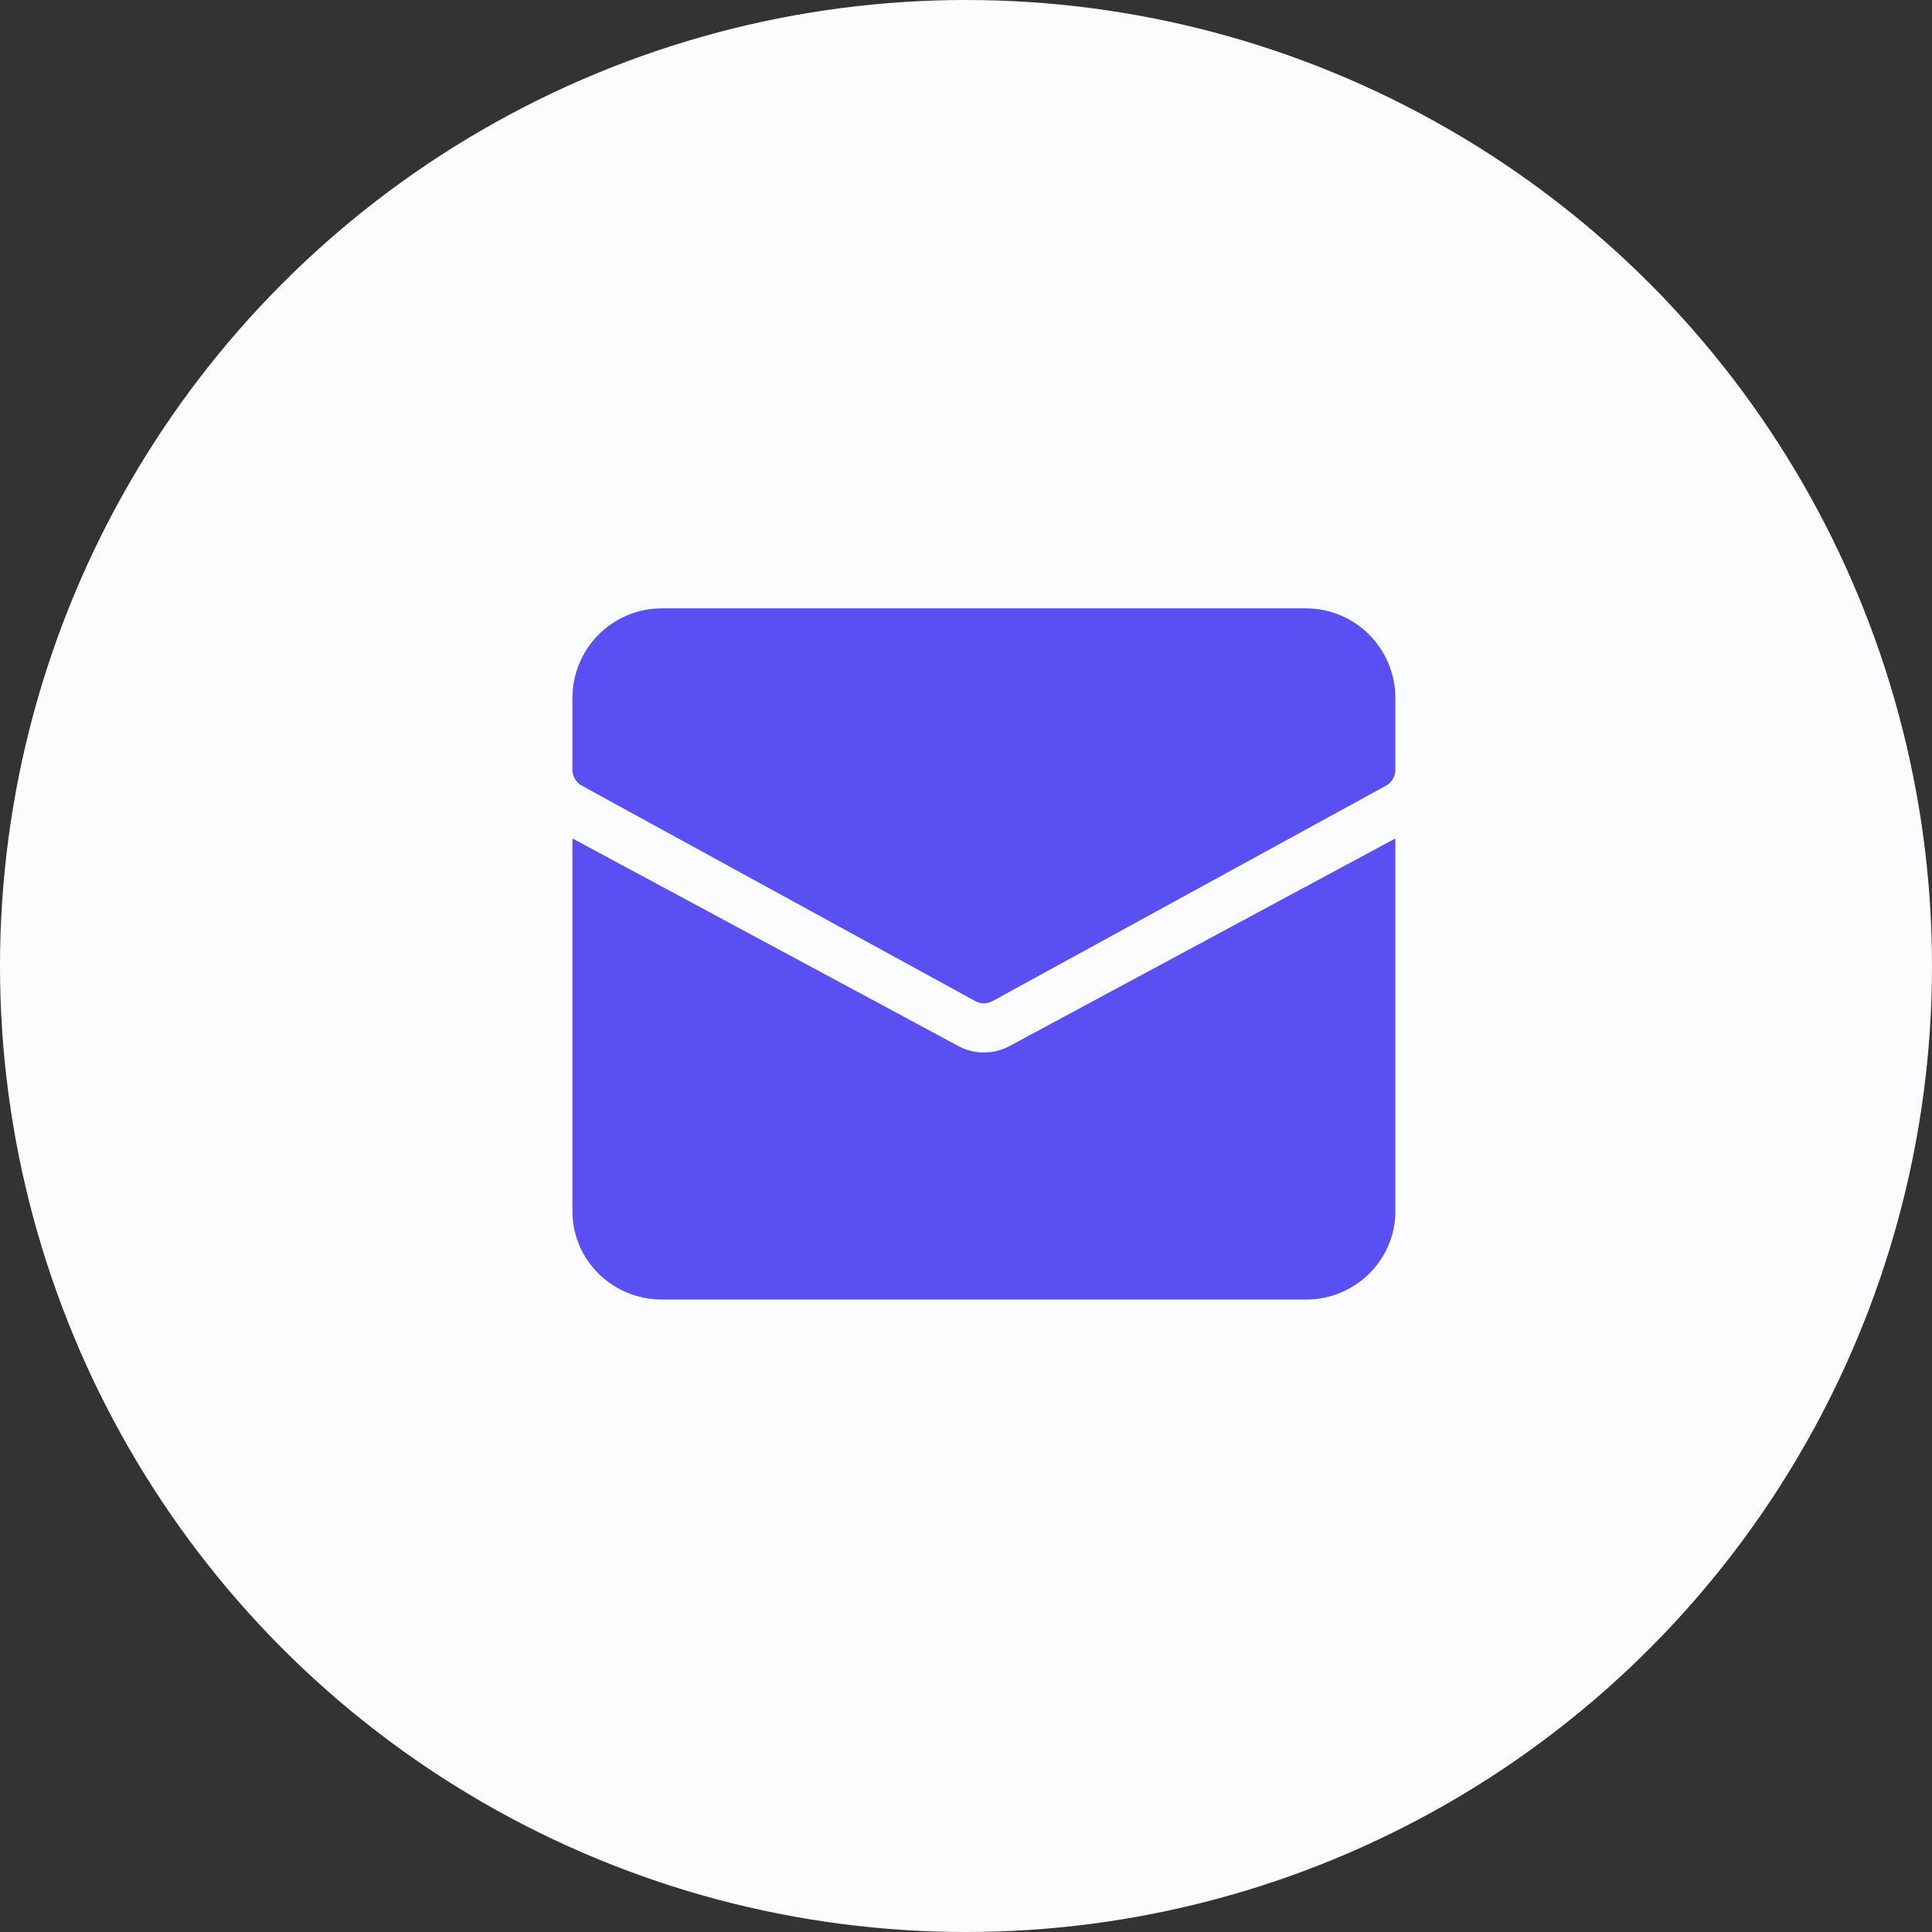
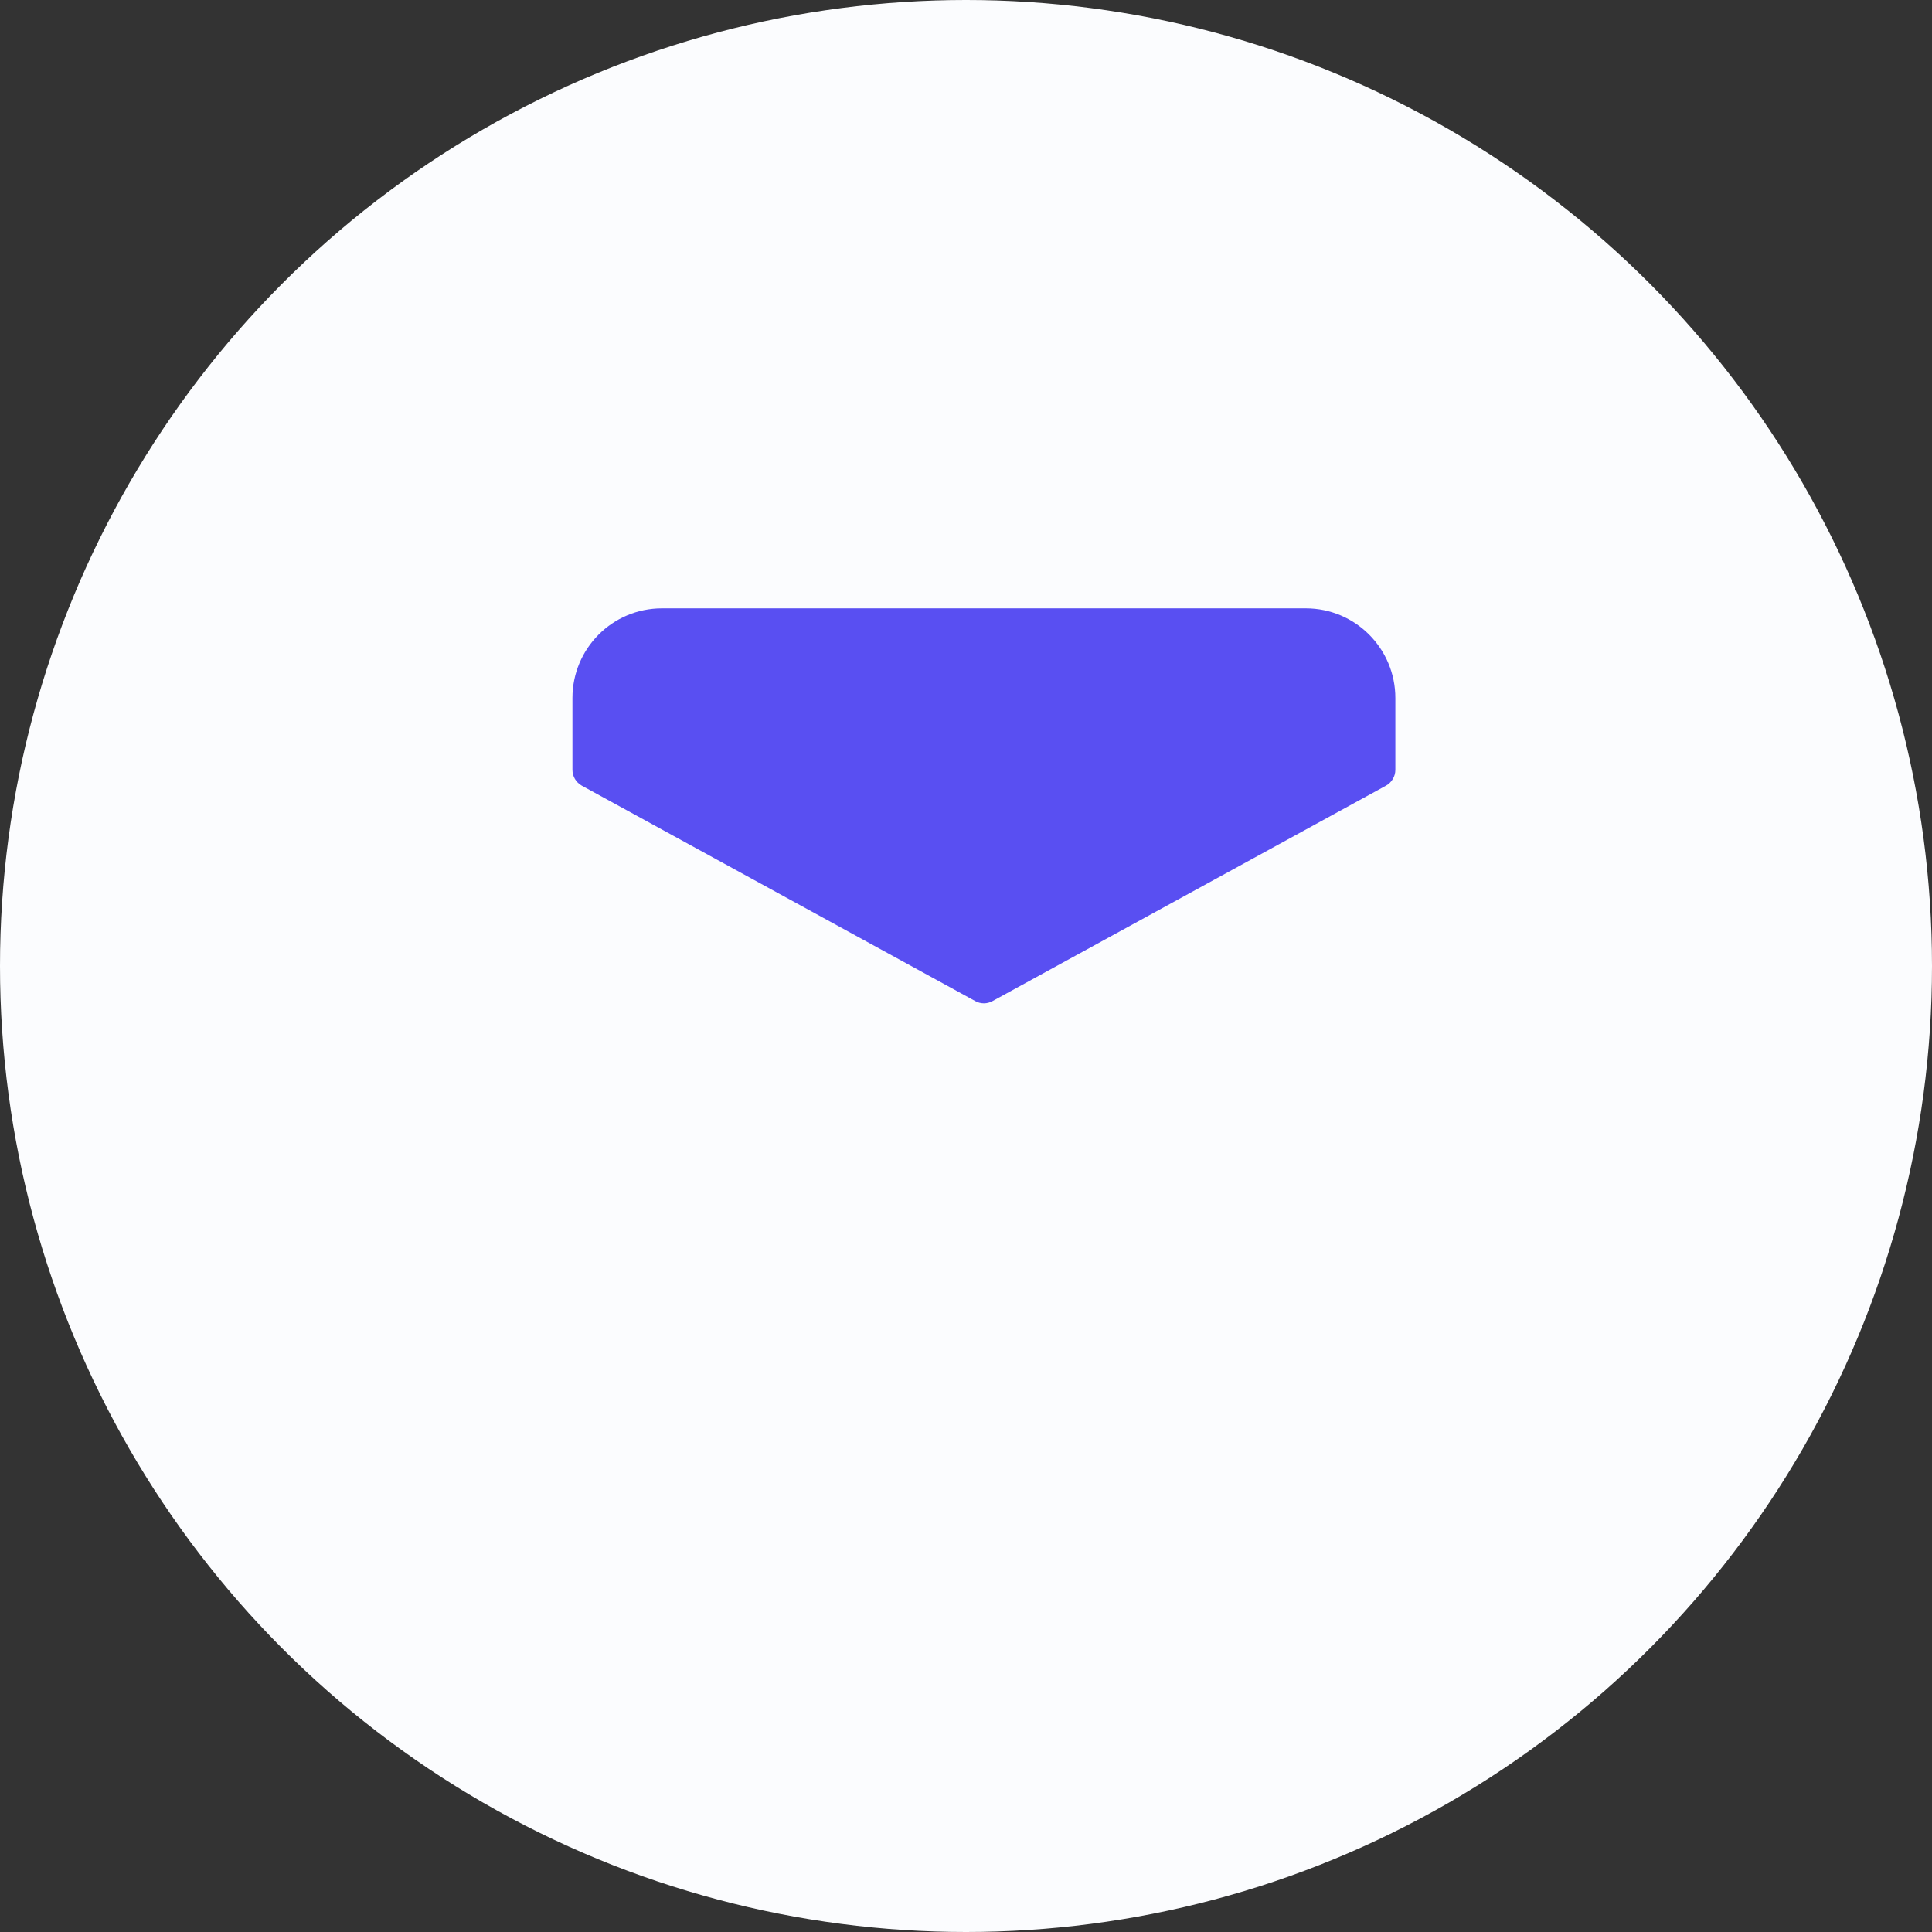
<svg xmlns="http://www.w3.org/2000/svg" width="17" height="17" viewBox="0 0 17 17" fill="none">
  <rect x="0" y="0" width="17" height="17" fill="#333333" stroke="none" />
  <circle cx="8.5" cy="8.5" r="8.5" fill="#FBFCFE" />
  <path d="M11.491 5.353H5.824C5.389 5.353 5.037 5.706 5.037 6.142V6.774C5.037 6.832 5.069 6.885 5.119 6.913L8.582 8.809C8.629 8.835 8.686 8.835 8.733 8.809L12.196 6.913C12.246 6.885 12.278 6.832 12.278 6.774V6.142C12.278 5.706 11.925 5.353 11.491 5.353Z" fill="#594FF2" />
-   <path d="M8.884 9.204C8.743 9.28 8.573 9.28 8.432 9.204L5.041 7.38L5.037 7.382V10.659C5.037 11.087 5.389 11.435 5.824 11.435H11.491C11.925 11.435 12.278 11.087 12.278 10.659V7.382L12.274 7.38L8.884 9.204Z" fill="#594FF2" />
</svg>